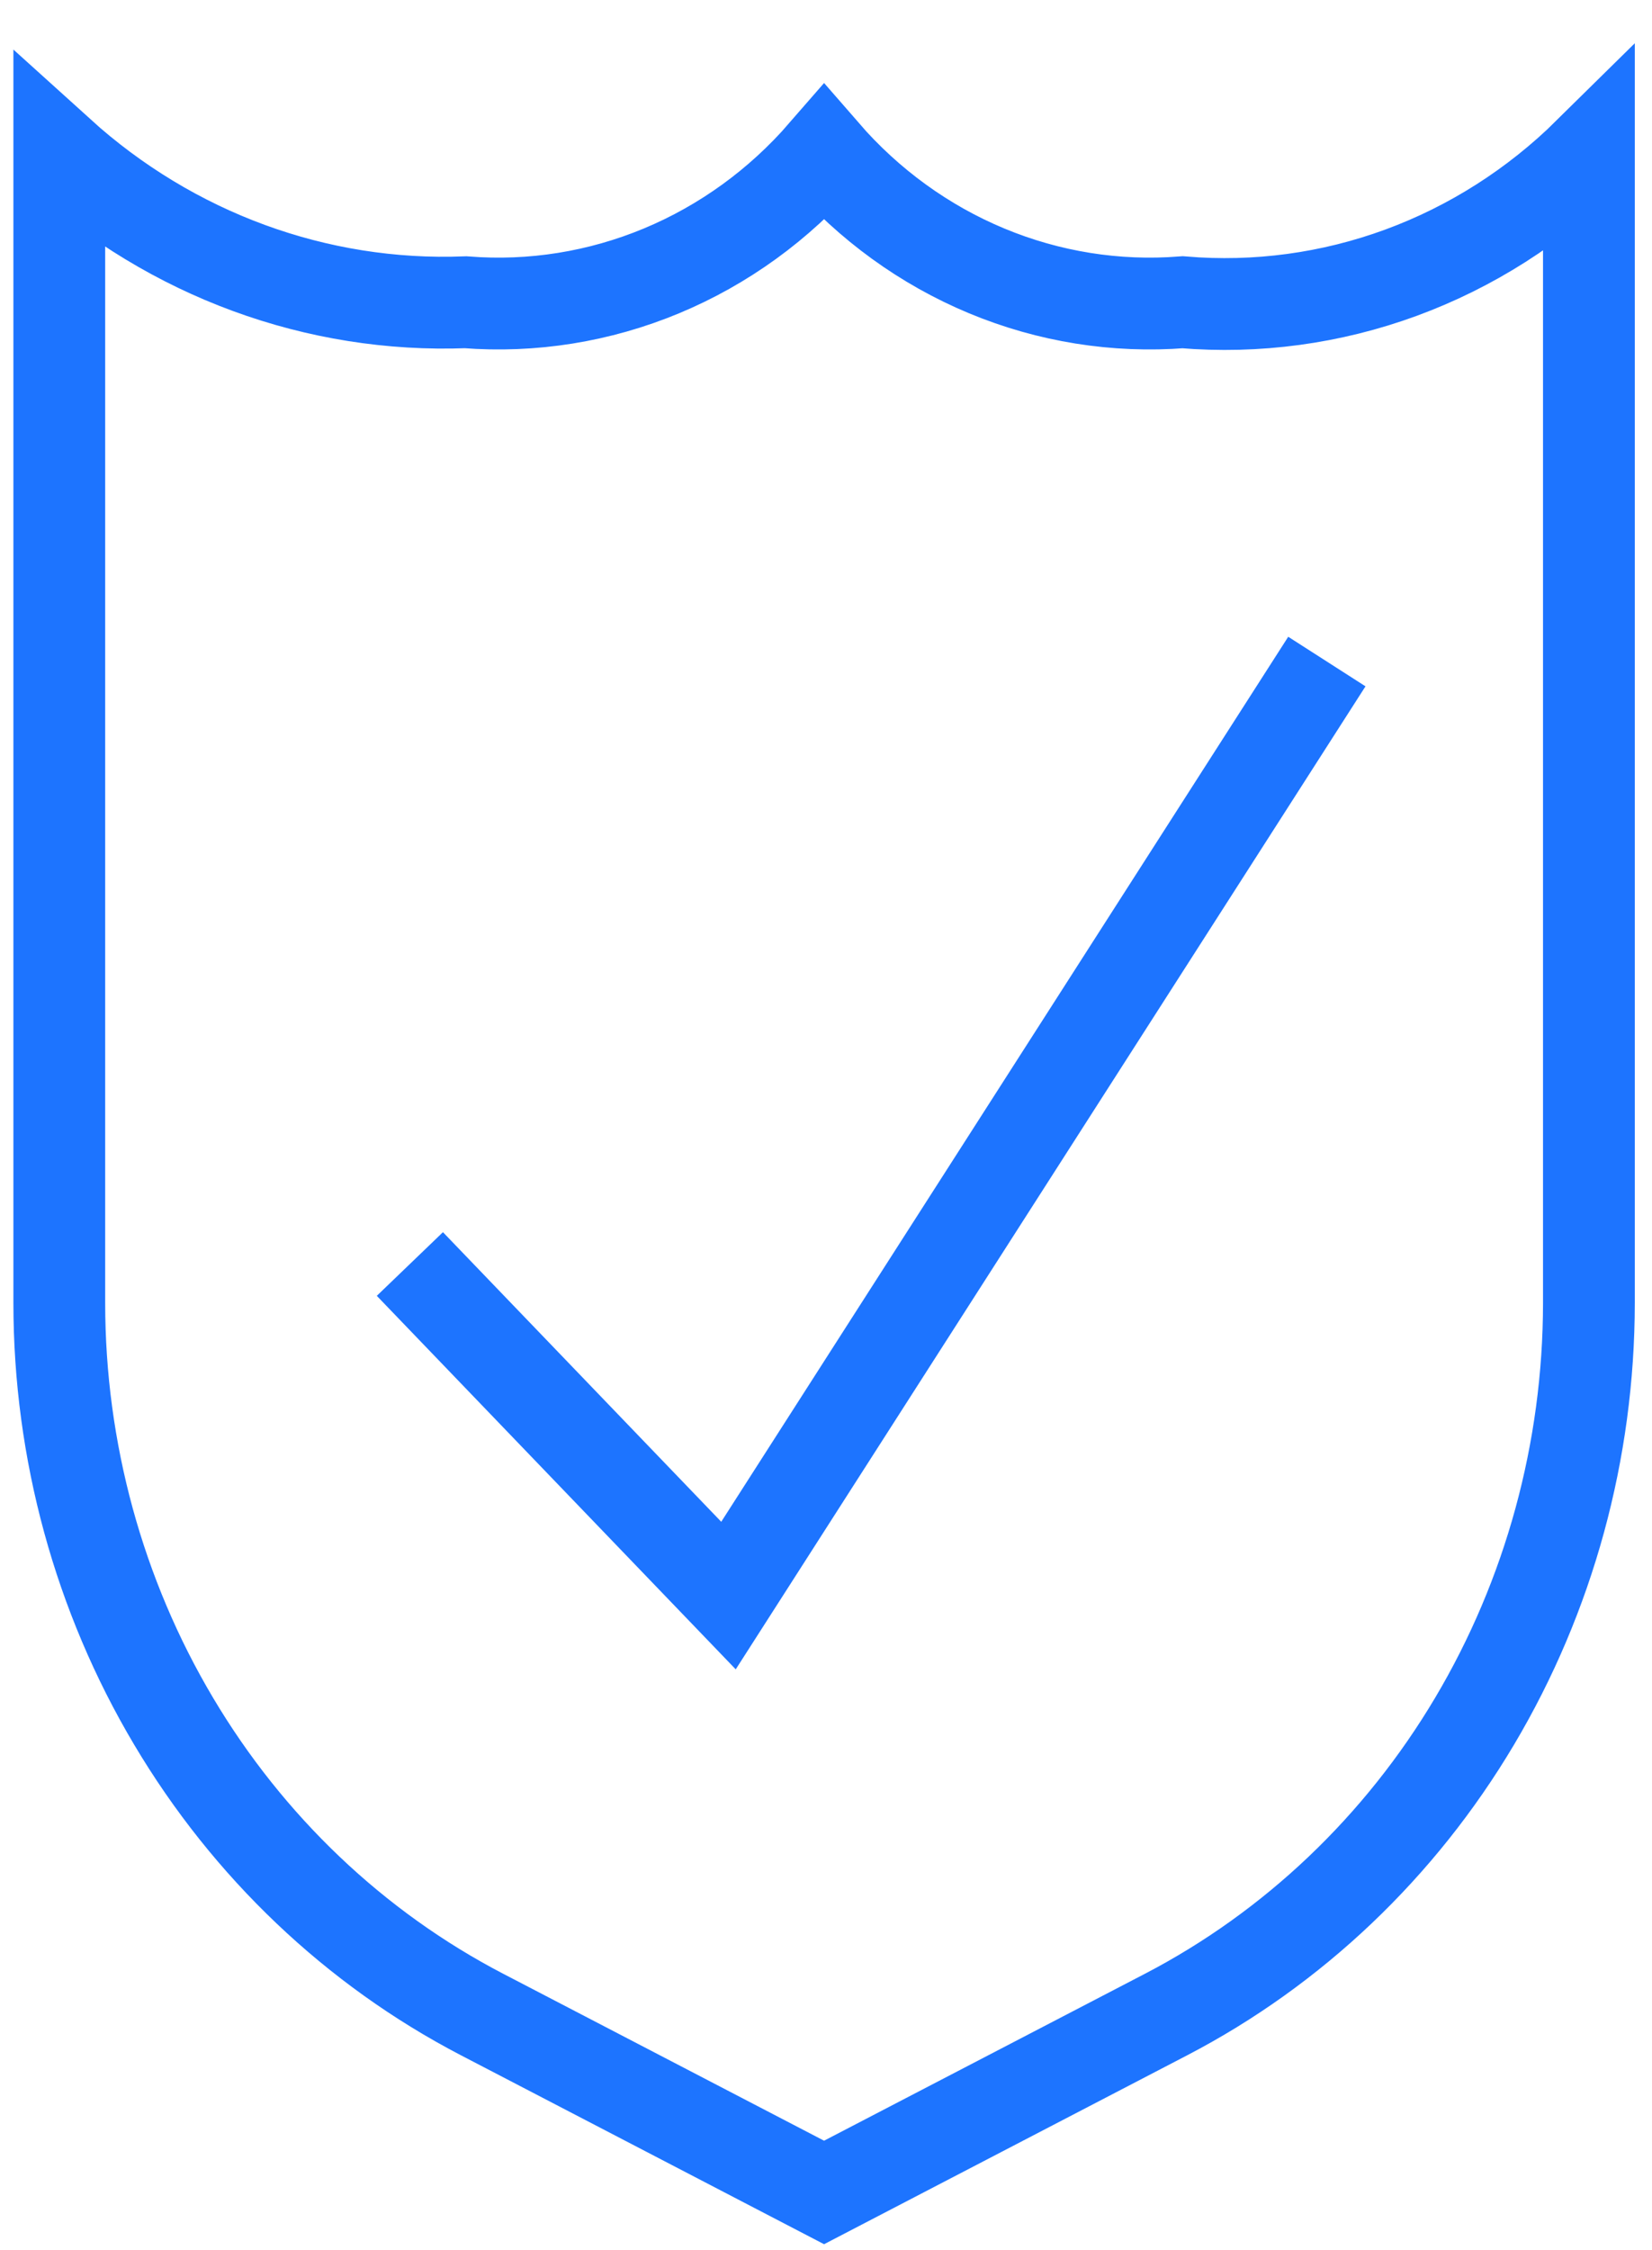
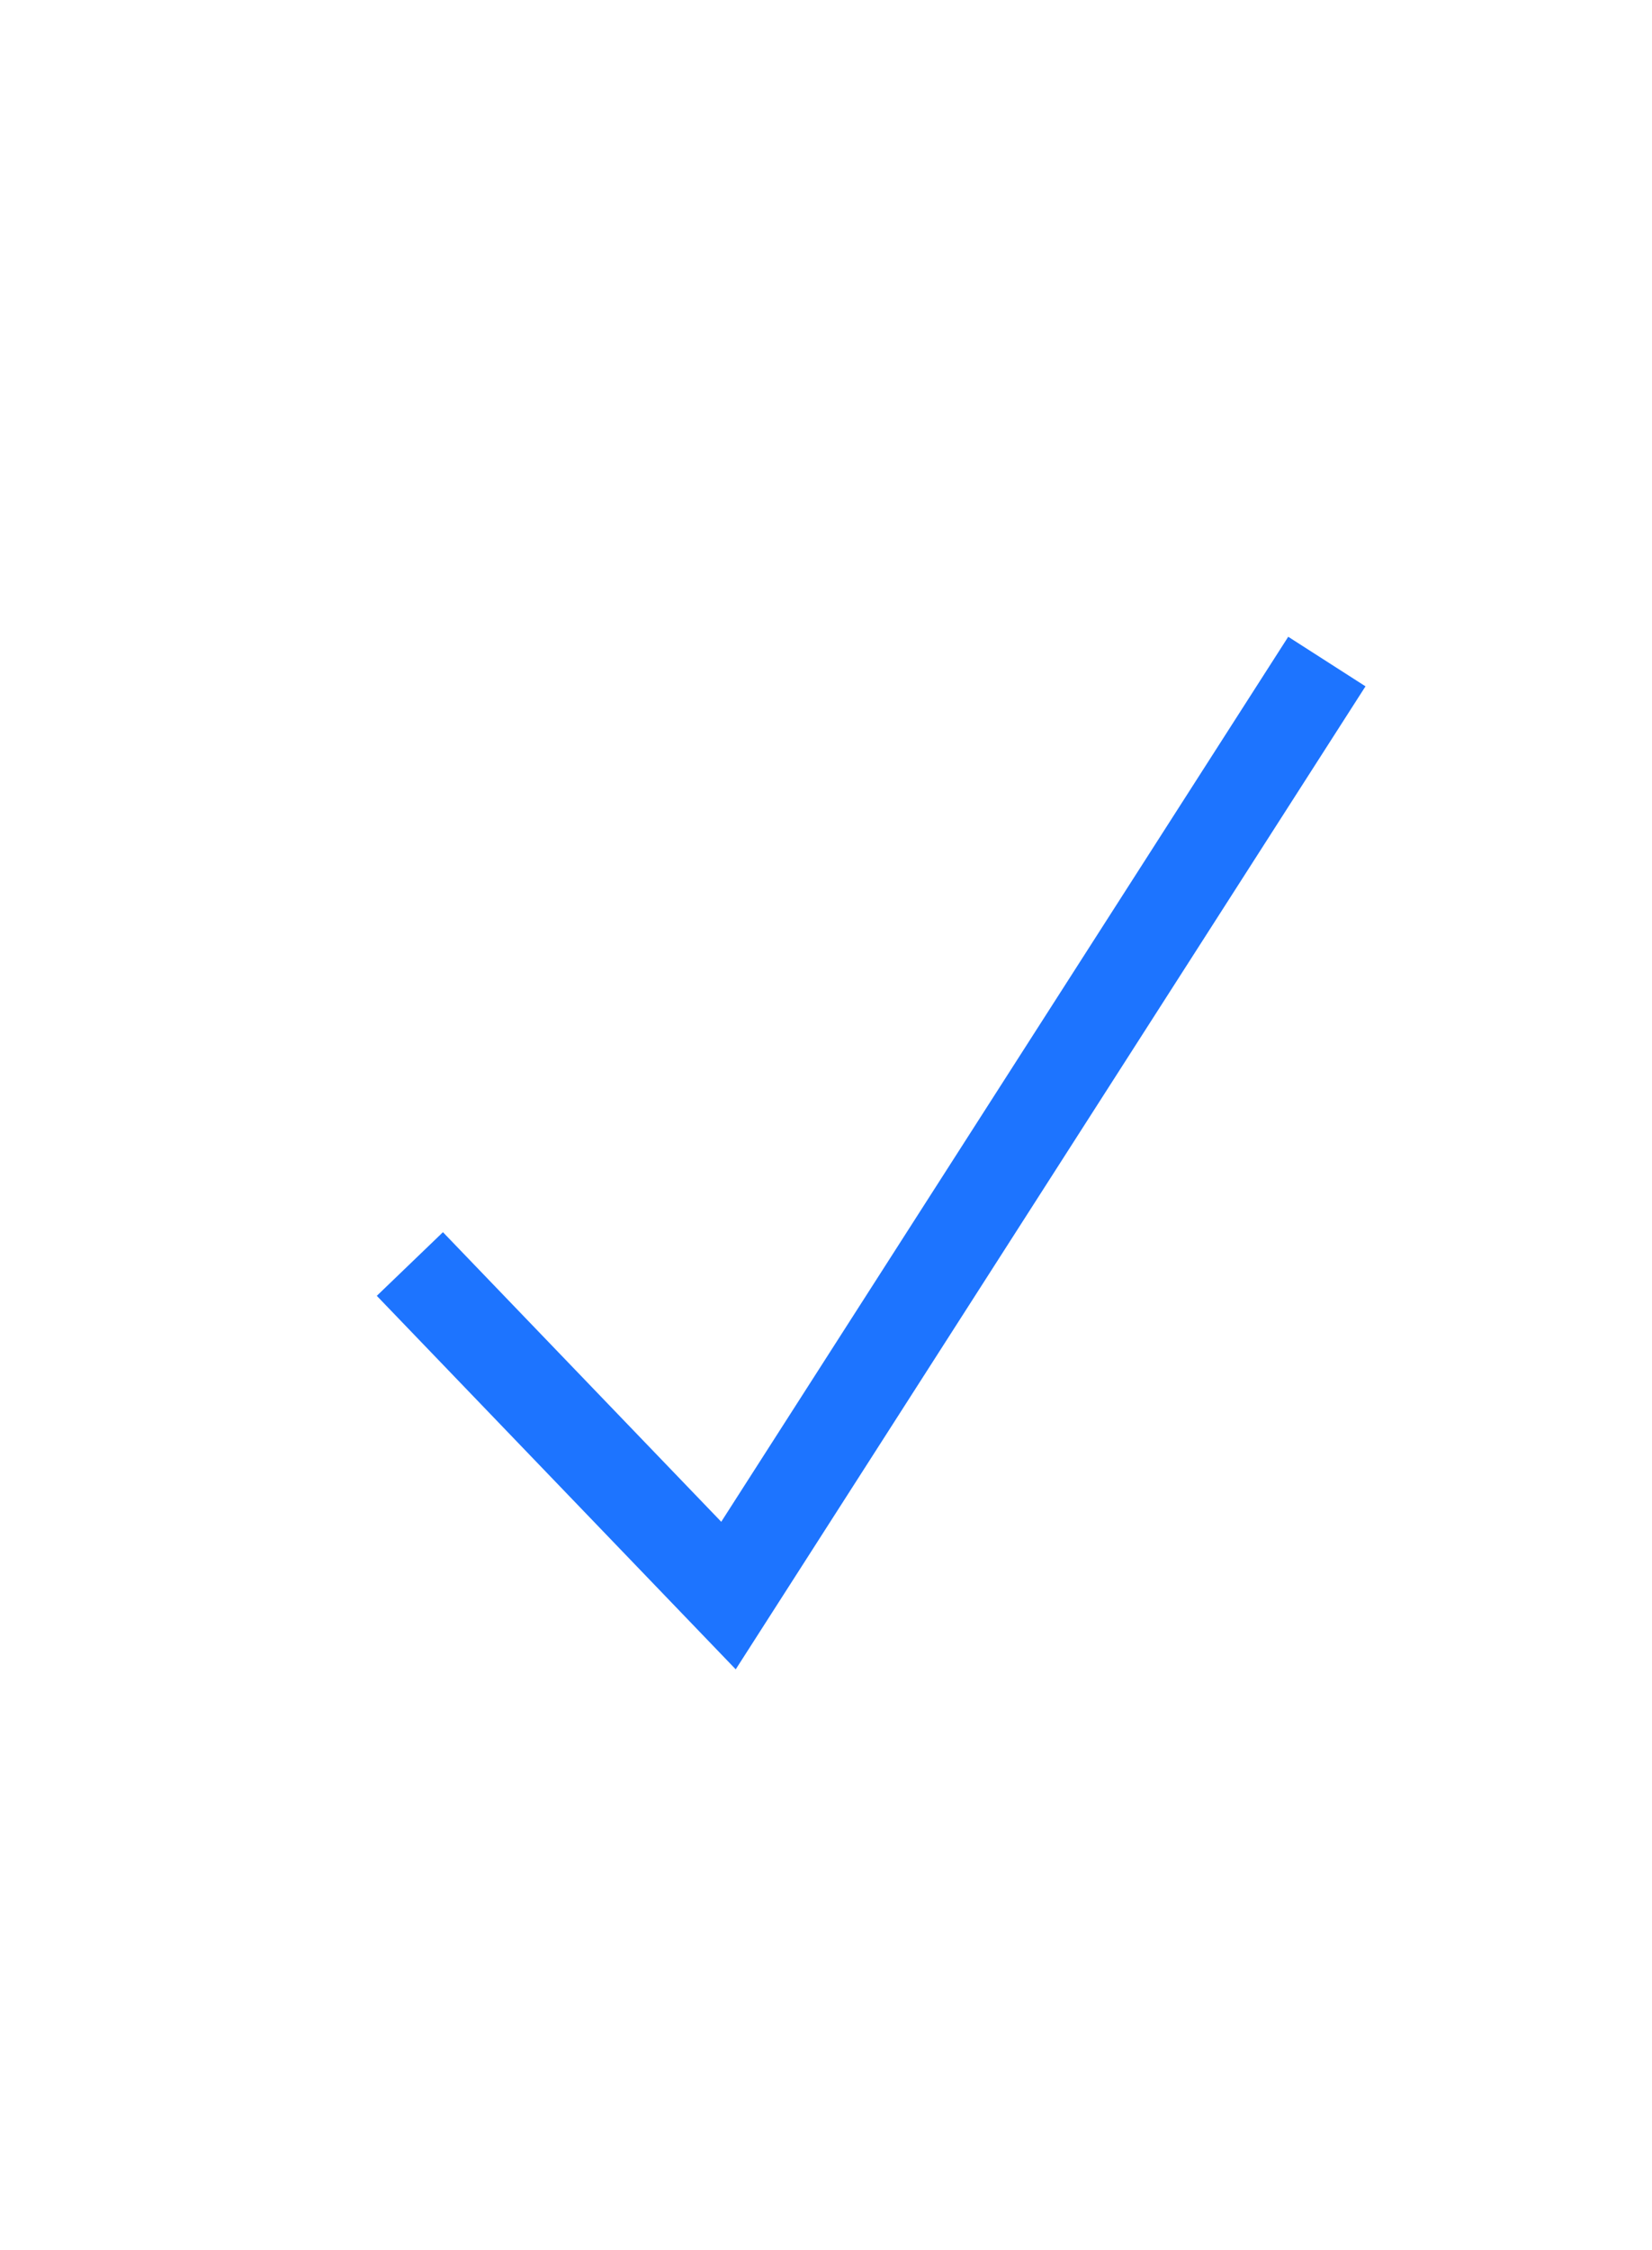
<svg xmlns="http://www.w3.org/2000/svg" width="36" height="49" viewBox="0 0 36 49" fill="none">
-   <path d="M25.771 6.583C24.316 6.697 22.856 6.463 21.502 5.9C20.148 5.337 18.936 4.459 17.958 3.333C16.98 4.459 15.768 5.337 14.414 5.9C13.06 6.463 11.6 6.697 10.146 6.583C6.905 6.709 3.739 5.547 1.292 3.333V28.38C1.293 31.596 2.155 34.749 3.782 37.485C5.408 40.221 7.734 42.432 10.5 43.872L17.958 47.75L25.416 43.872C28.182 42.432 30.509 40.221 32.135 37.485C33.761 34.749 34.623 31.596 34.625 28.38V3.333C33.451 4.491 32.056 5.379 30.531 5.939C29.005 6.499 27.383 6.718 25.771 6.583Z" stroke="#1D74FF" stroke-width="2" stroke-miterlimit="10" stroke-linecap="square" />
  <path d="M28.375 15.25L15.875 34.75L9.625 28.25" stroke="#1D74FF" stroke-width="2" stroke-miterlimit="10" stroke-linecap="square" />
</svg>